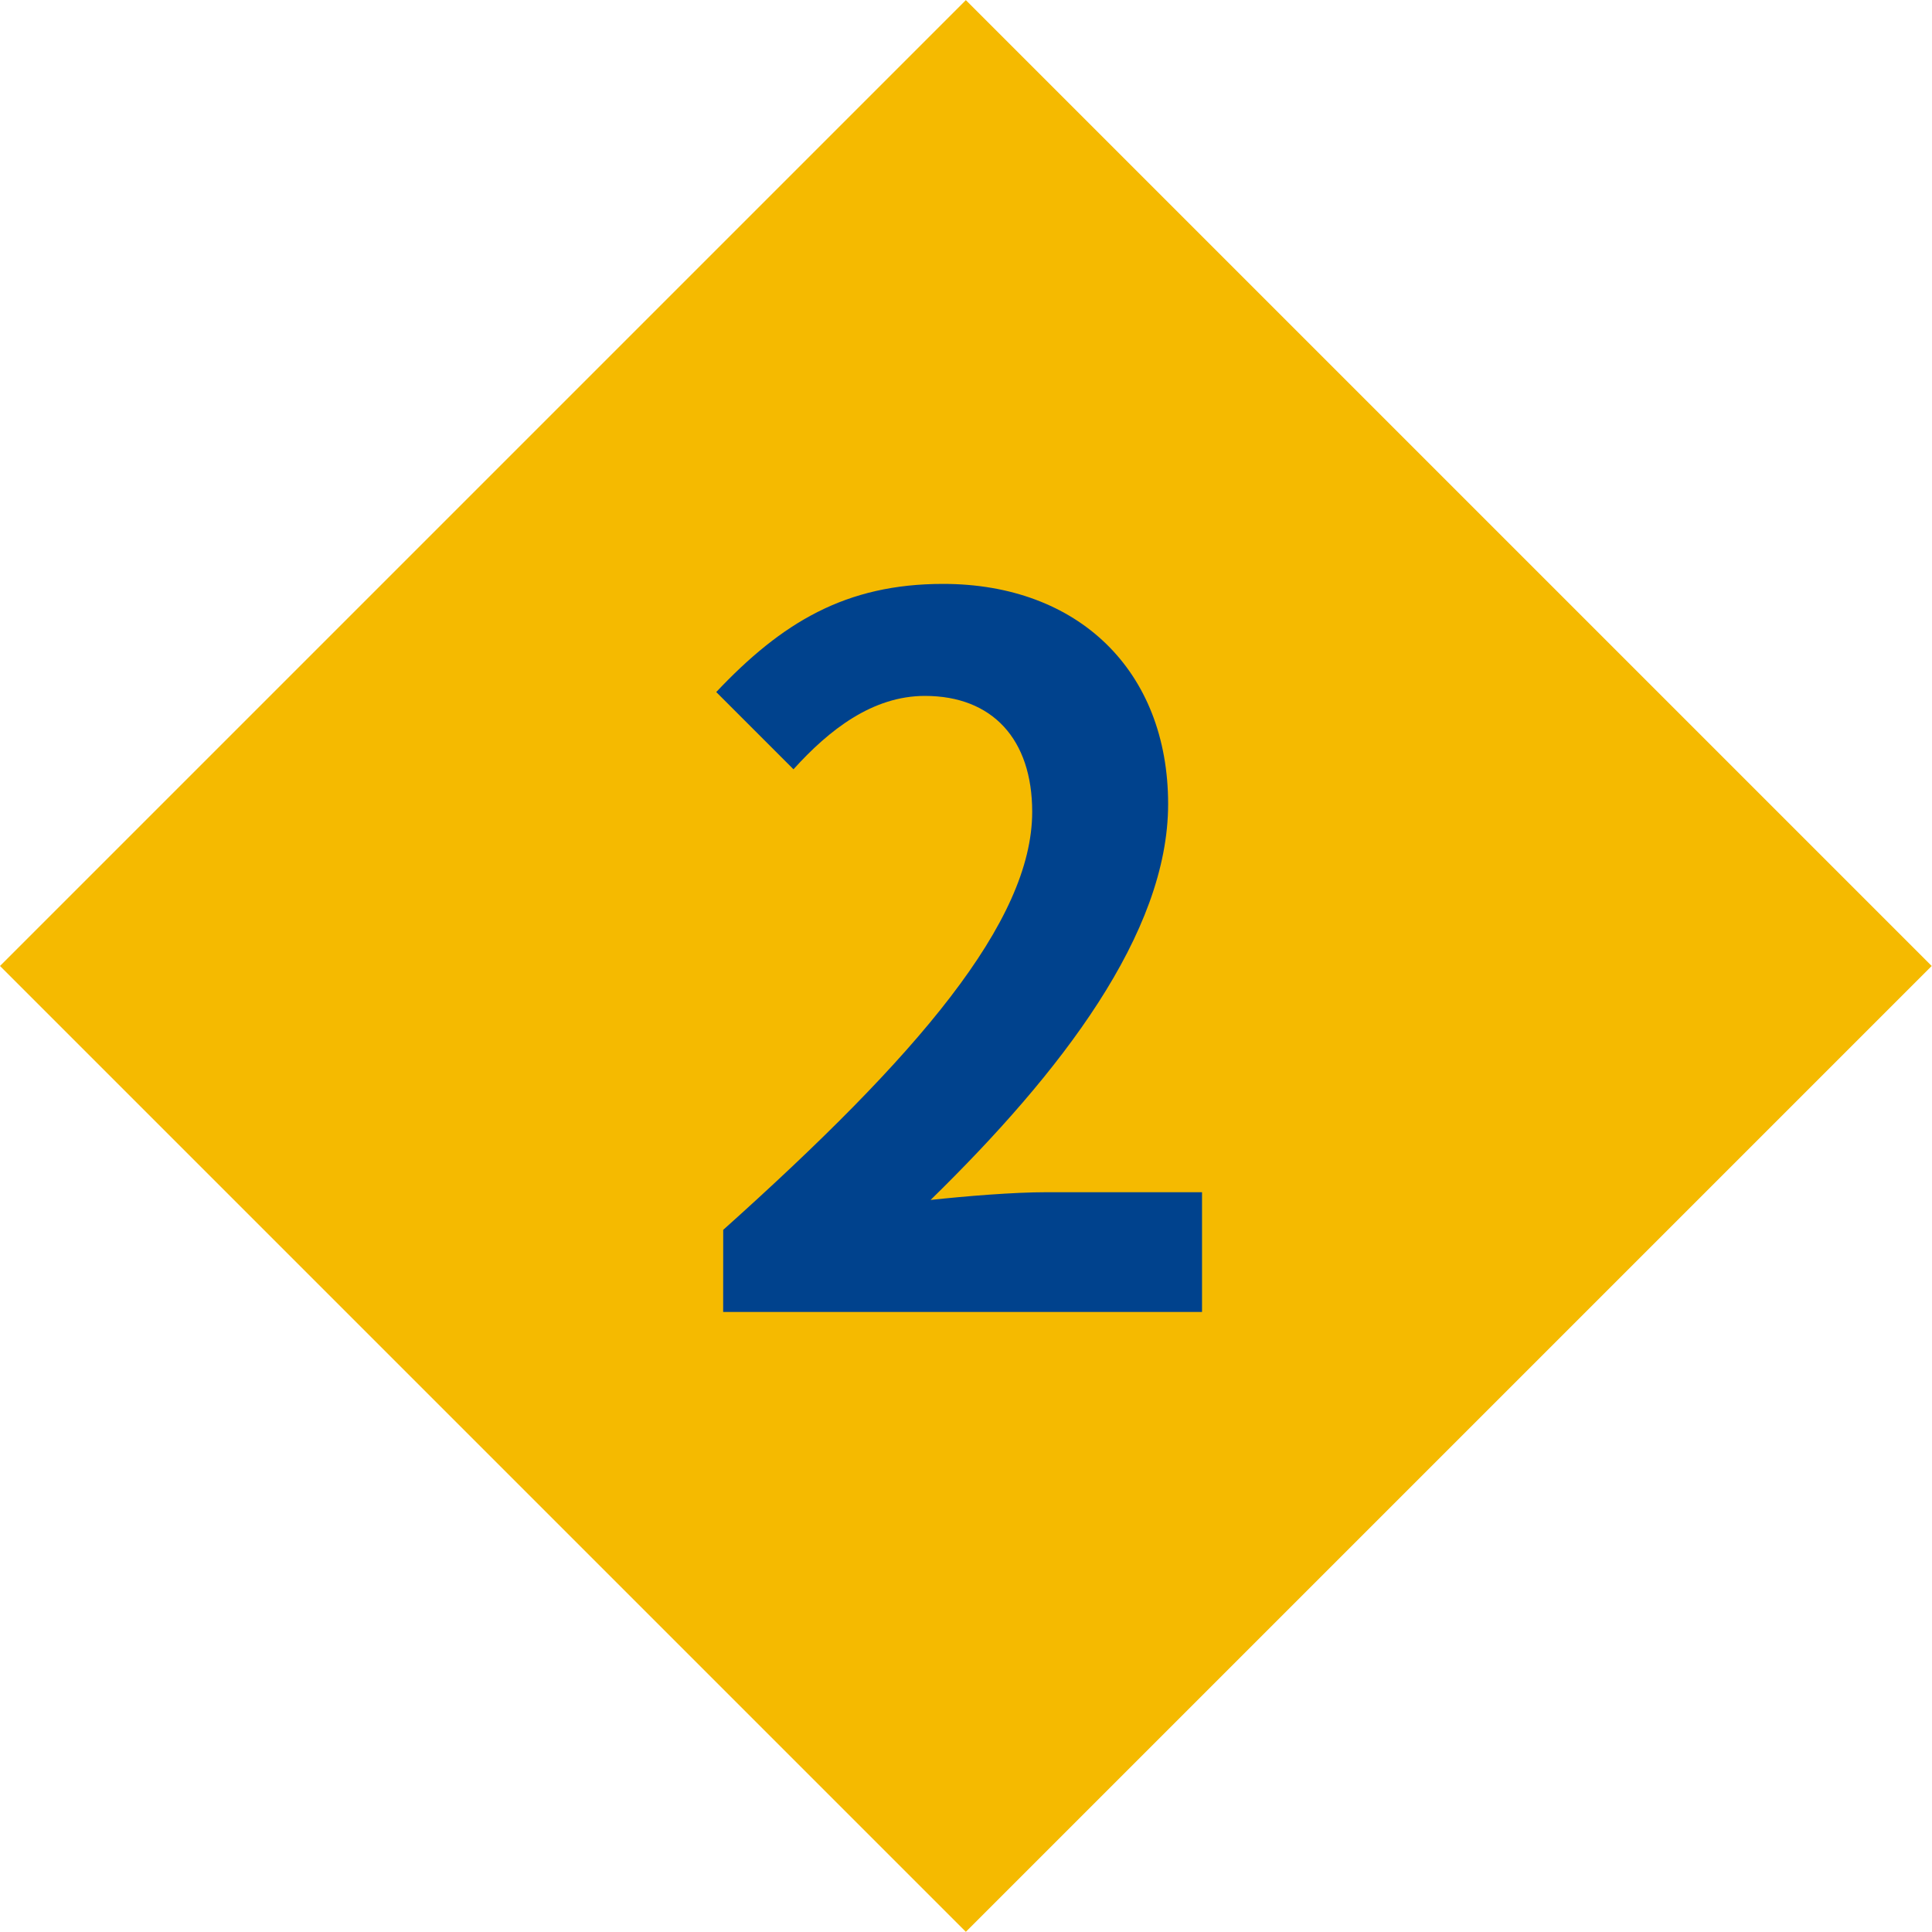
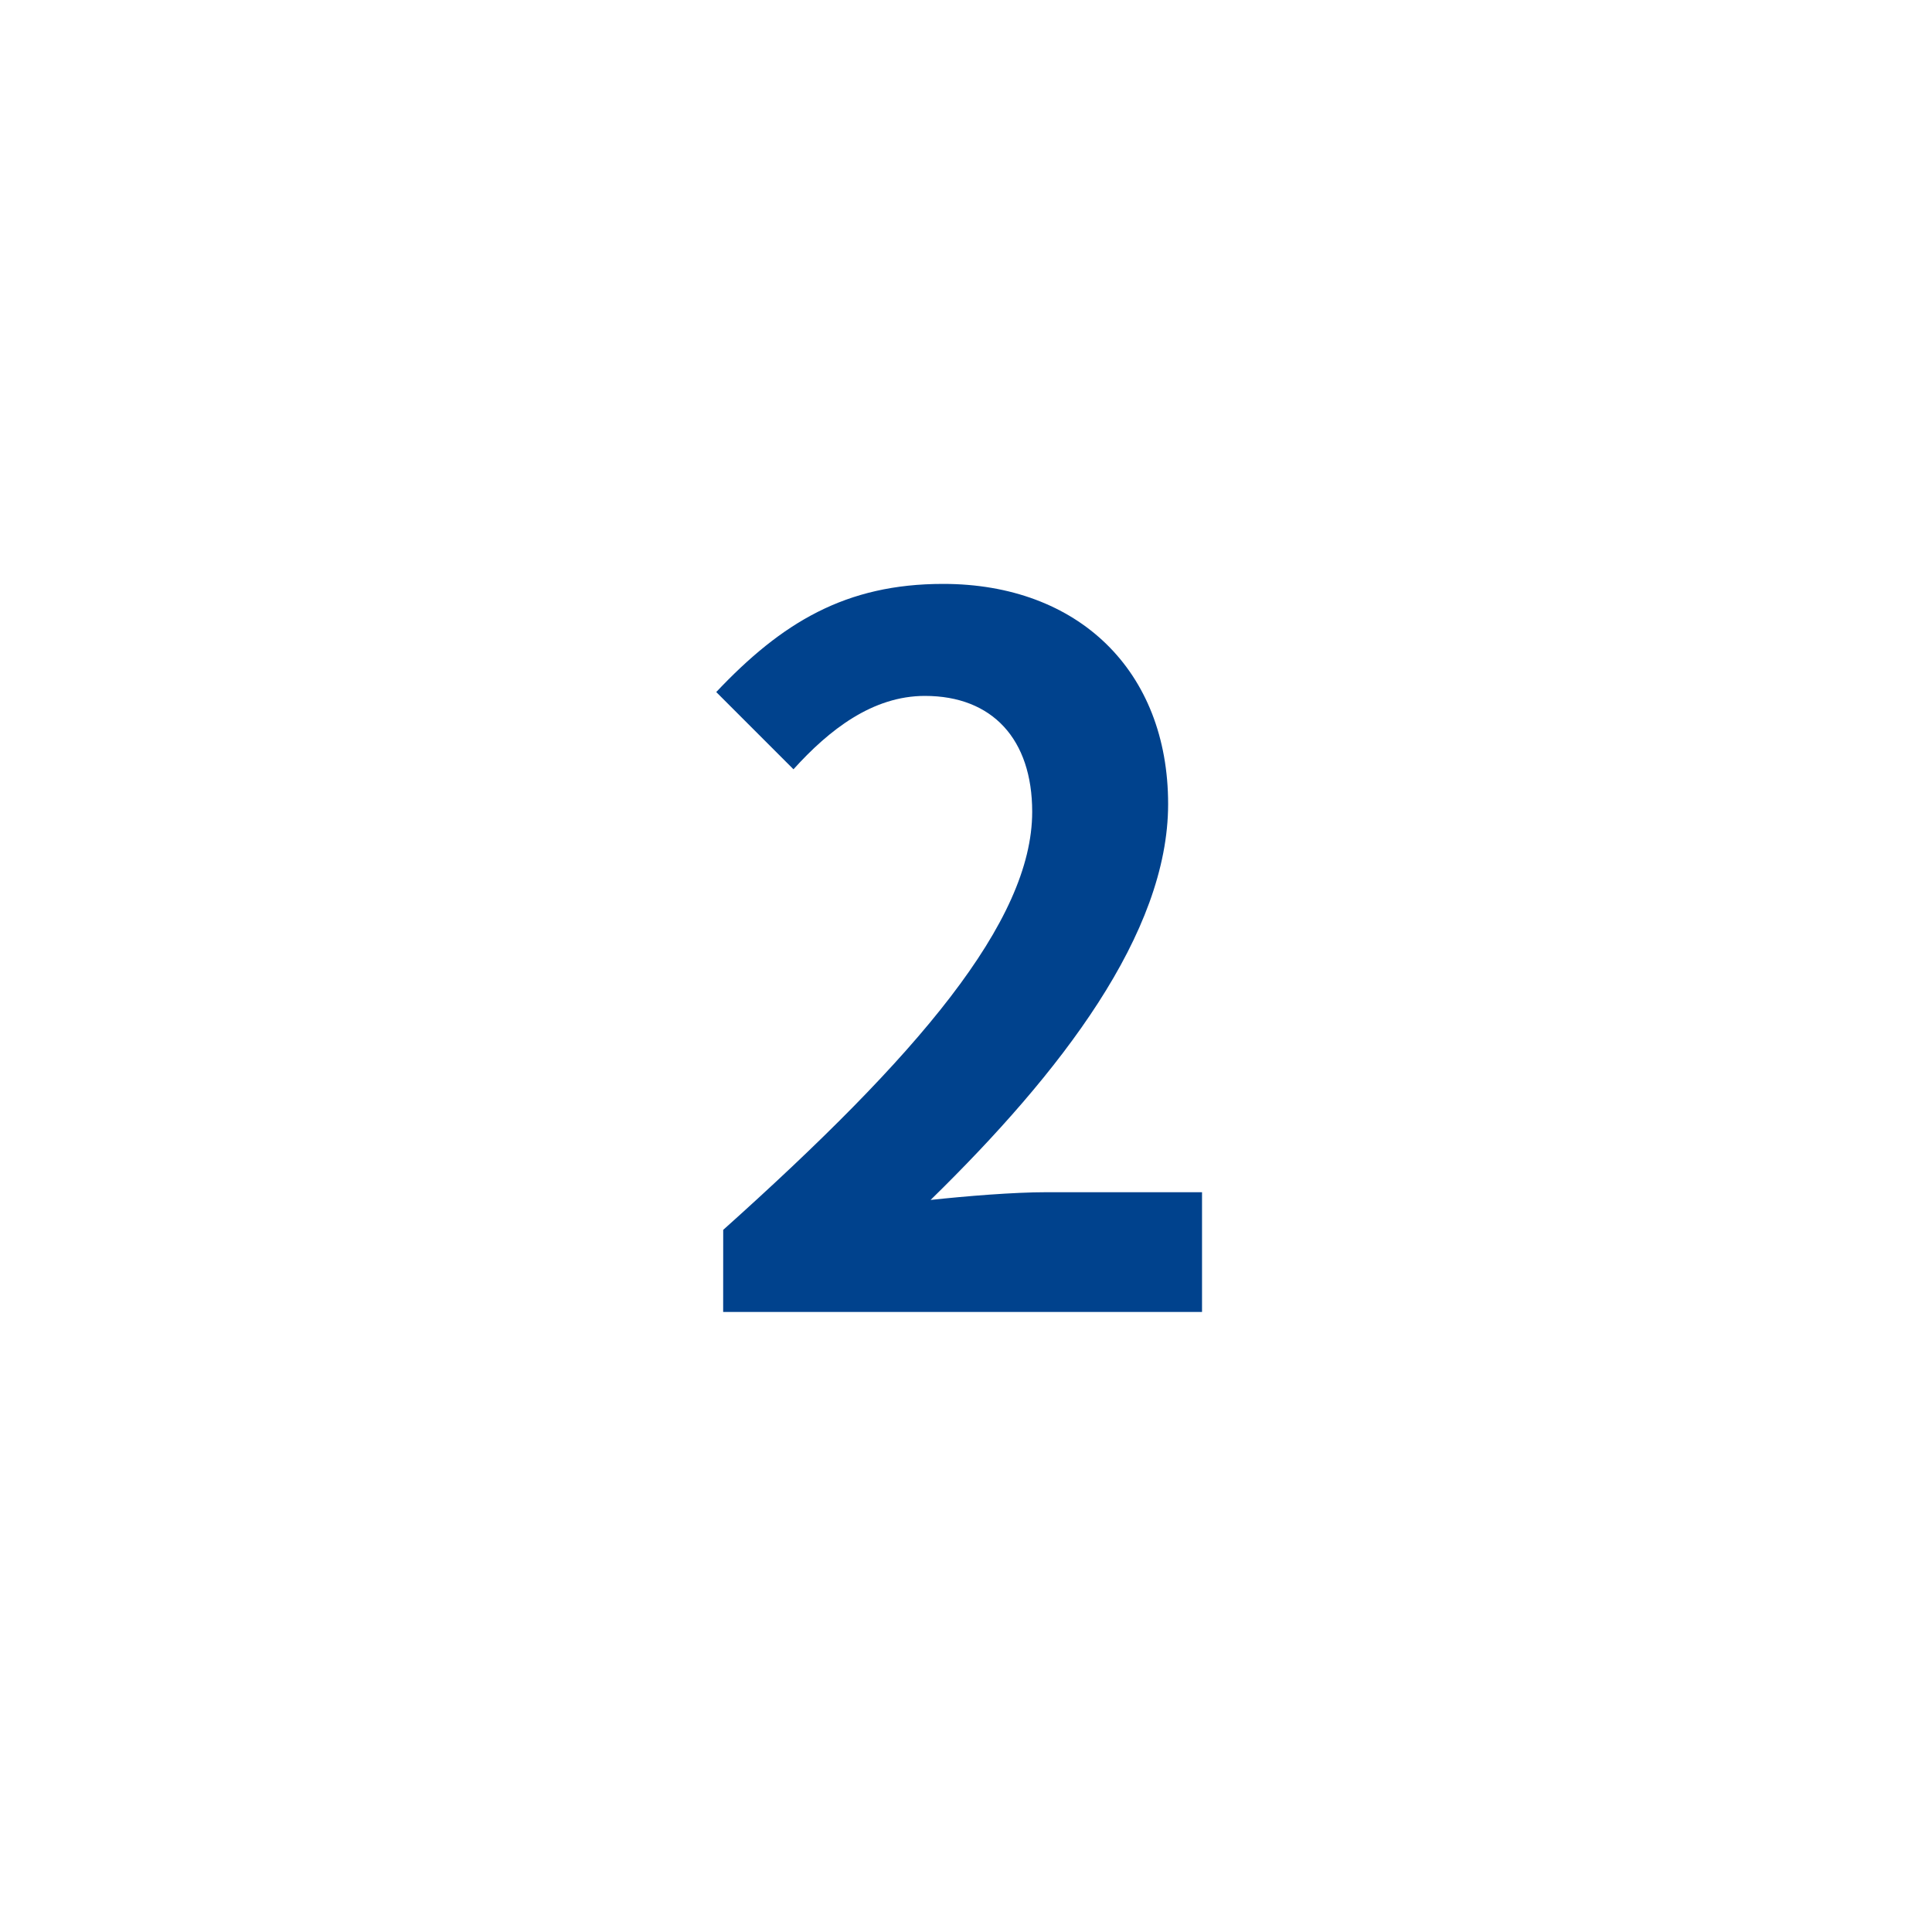
<svg xmlns="http://www.w3.org/2000/svg" width="72.032" height="72.032" viewBox="0 0 72.032 72.032">
  <g id="グループ_125" data-name="グループ 125" transform="translate(-301.938 -4910.393)">
-     <rect id="長方形_308" data-name="長方形 308" width="50.934" height="50.934" transform="matrix(0.707, -0.707, 0.707, 0.707, 301.938, 4946.408)" fill="#f5ba00" />
    <path id="パス_13923" data-name="パス 13923" d="M-9.054,0H8.8V-4.464h-5.8c-1.224,0-2.988.144-4.32.288,4.86-4.752,8.856-9.936,8.856-14.76,0-4.968-3.348-8.208-8.388-8.208-3.636,0-6.012,1.44-8.46,4.032l2.88,2.88c1.332-1.476,2.952-2.736,4.9-2.736,2.52,0,4,1.62,4,4.32,0,4.1-4.284,9.108-11.52,15.588Z" transform="translate(337.954 4959.307)" fill="#00428d" />
  </g>
</svg>